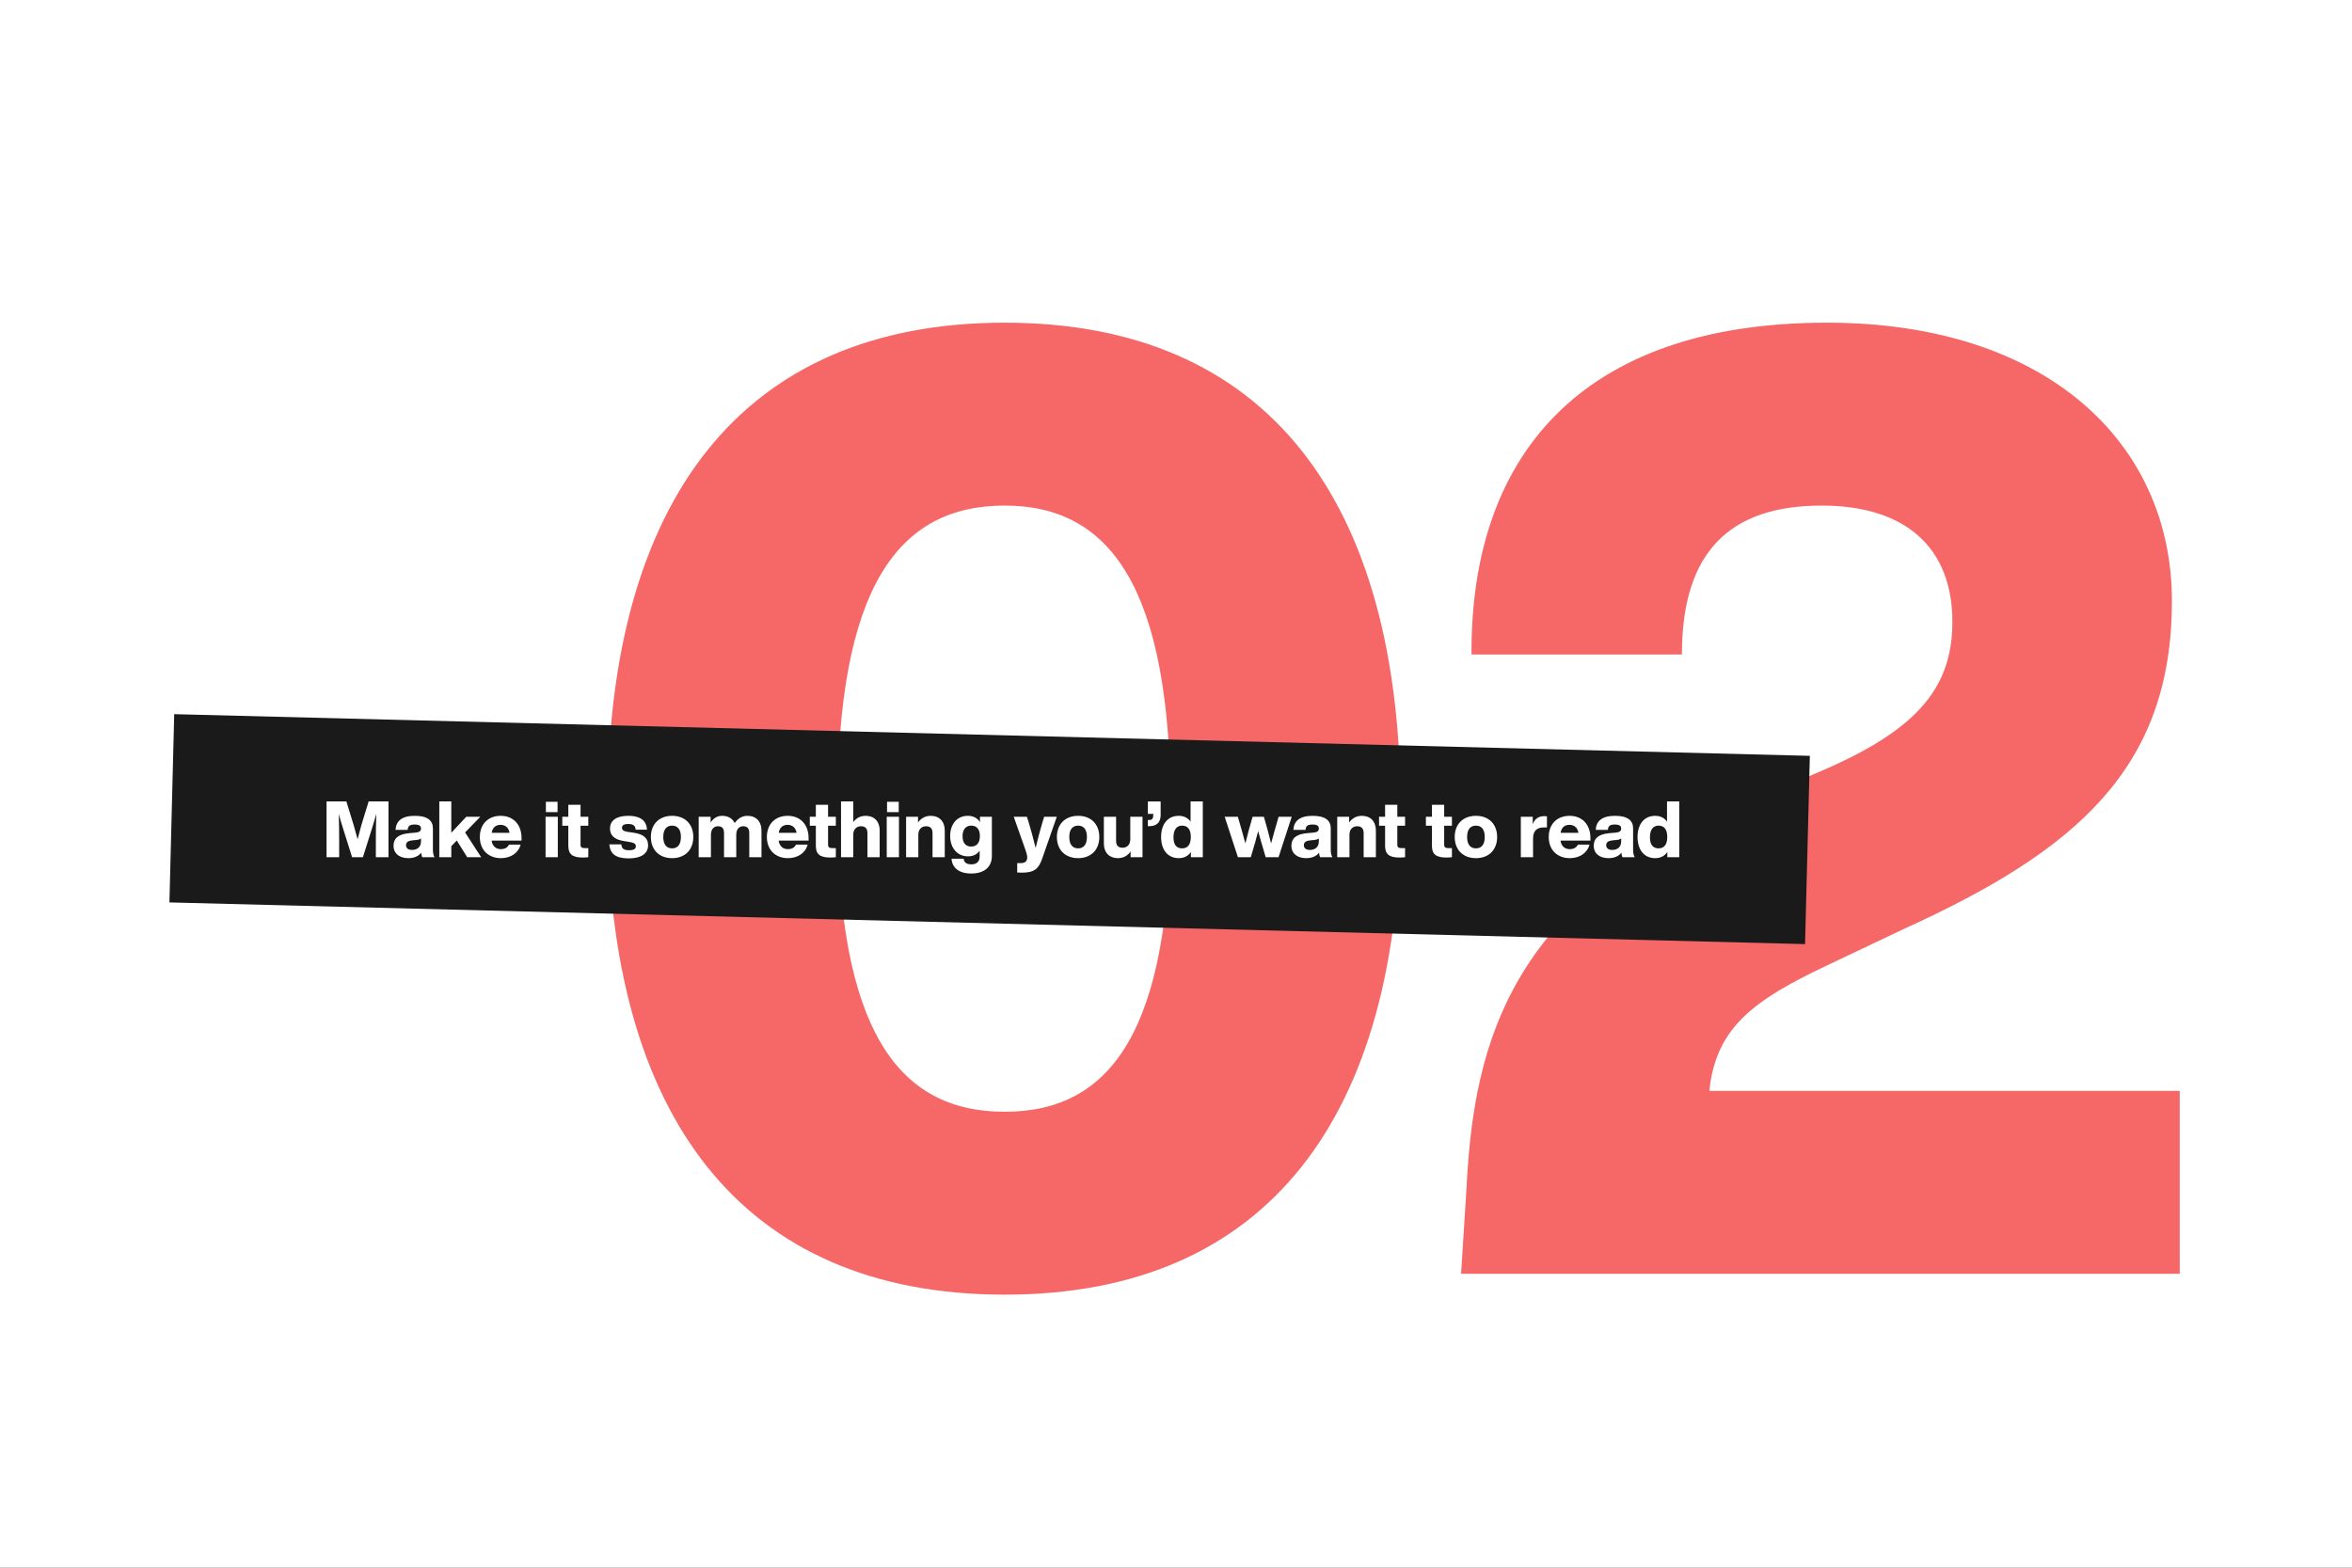
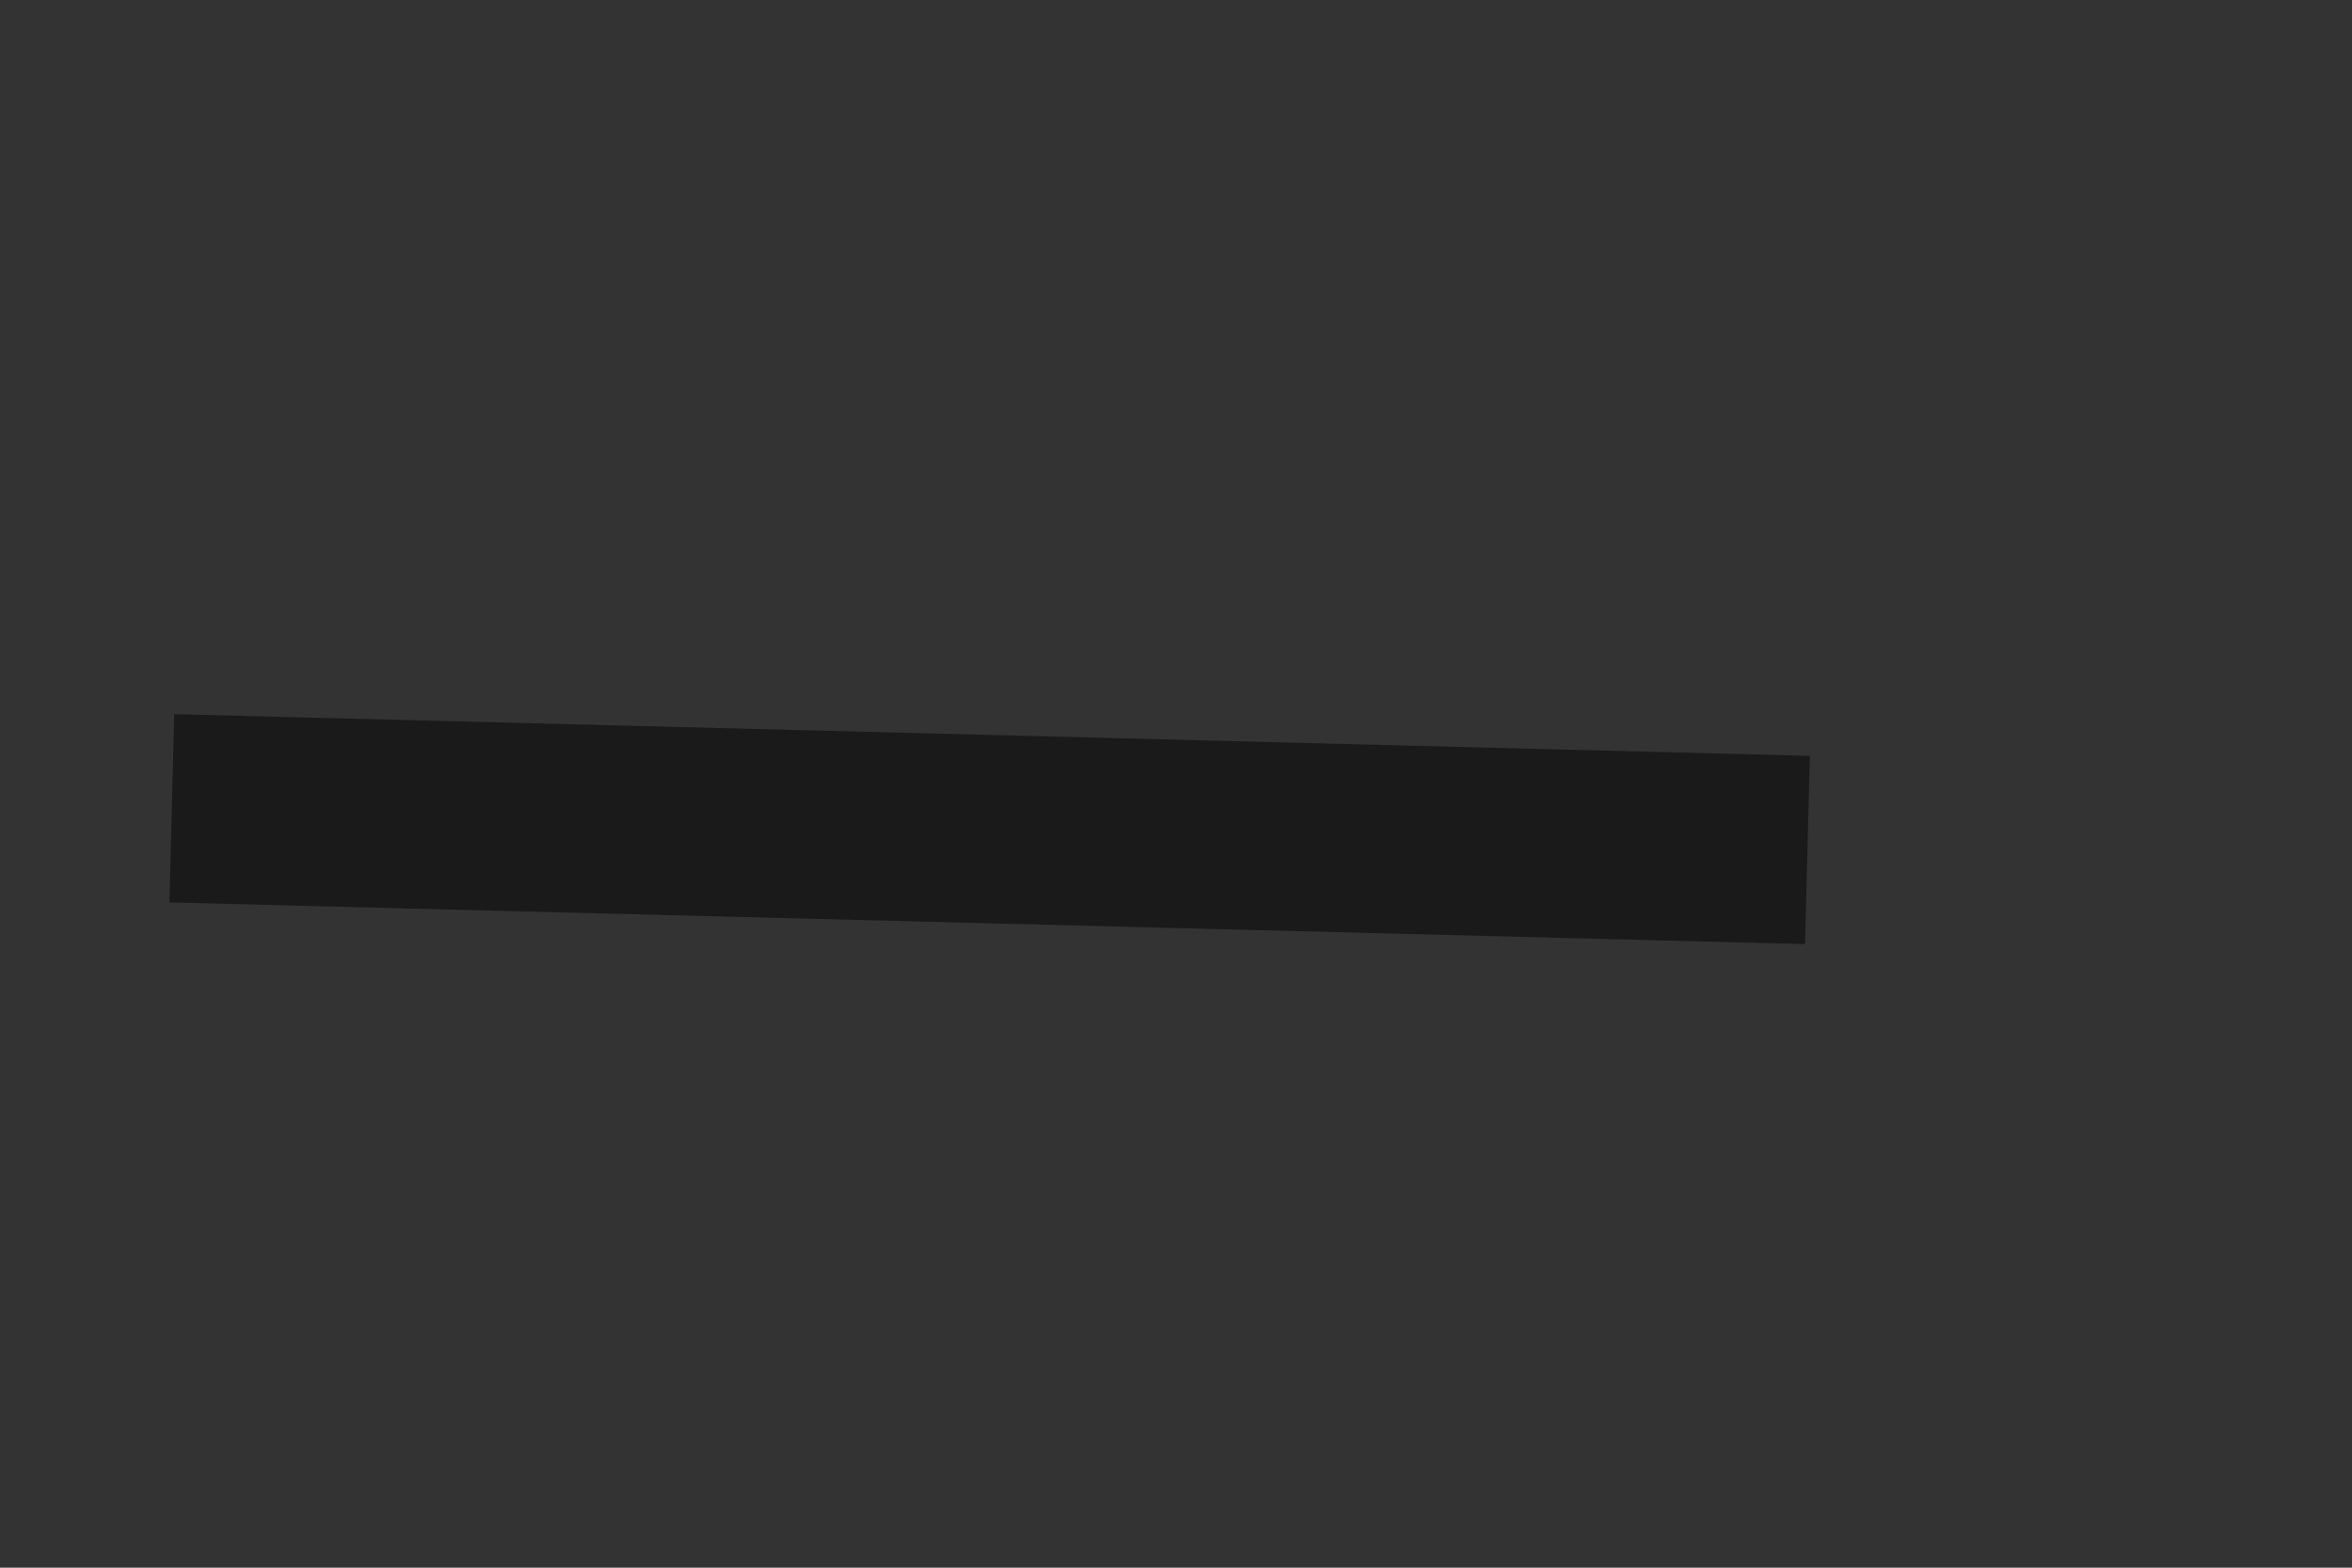
<svg xmlns="http://www.w3.org/2000/svg" width="1080" height="720" viewBox="0 0 1080 720" fill="none">
  <rect x="0" y="0" width="1080" height="720" fill="#333333" stroke="none" />
  <g clip-path="url(#clip0)">
-     <rect width="1080" height="720" fill="white" />
-     <path d="M461.338 594.6C581.938 594.6 643.138 513 643.138 371.4C643.138 229.8 581.938 148.2 461.338 148.2C340.738 148.2 278.938 229.8 278.938 371.4C278.938 513 340.738 594.6 461.338 594.6ZM461.338 510.6C412.137 510.6 384.538 472.8 384.538 371.4C384.538 270 412.137 232.2 461.338 232.2C509.938 232.2 537.538 270 537.538 371.4C537.538 472.8 510.538 510.6 461.338 510.6ZM784.902 501C787.902 472.2 804.702 459.6 838.902 443.4L874.302 426.6C953.502 390.6 997.302 352.8 997.302 276C997.302 203.4 939.702 148.2 838.902 148.2C724.902 148.2 675.102 210.6 675.702 300.6H772.302C772.302 253.2 794.502 232.2 836.502 232.2C874.902 232.2 896.502 251.4 896.502 285.6C896.502 317.4 878.502 336.6 832.302 355.8L798.702 370.8C687.702 414 676.302 488.4 673.302 547.2L670.902 585H1000.9V501H784.902Z" fill="#F66767" />
    <rect x="79.999" y="328" width="751.296" height="86.488" transform="rotate(1.46 79.999 328)" fill="#1A1A1A" />
-     <path d="M169.276 368.065L165.928 378.973C165.352 381.025 164.74 383.329 164.2 385.453C163.66 383.365 163.048 381.133 162.436 379.081L159.052 368.065H149.944V393.697H155.74V386.173C155.74 382.069 155.704 378.217 155.56 373.825C156.064 375.769 156.568 377.425 157.252 379.621L161.68 393.697H166.648L171.076 379.621C171.76 377.425 172.264 375.733 172.804 373.789C172.624 378.181 172.588 382.069 172.588 386.173V393.697H178.384V368.065H169.276ZM199.539 393.697C199.035 392.977 198.783 391.645 198.783 390.277V380.413C198.783 376.885 196.335 374.689 190.503 374.689C184.527 374.689 181.899 377.029 181.611 381.133H187.191C187.371 379.225 188.271 378.685 190.467 378.685C192.699 378.685 193.311 379.441 193.311 380.557C193.311 381.745 192.483 382.213 190.899 382.393L187.983 382.645C182.619 383.113 180.711 385.237 180.711 388.441C180.711 392.149 183.591 394.129 187.479 394.129C190.215 394.129 192.231 393.193 193.419 391.609C193.455 392.437 193.635 393.229 193.887 393.697H199.539ZM189.171 390.349C187.407 390.349 186.435 389.521 186.435 388.225C186.435 386.929 187.227 386.209 189.135 385.993L191.439 385.741C192.303 385.633 192.915 385.453 193.311 385.021V386.389C193.311 389.305 191.331 390.349 189.171 390.349ZM214.538 393.697H220.946L213.566 382.321L220.55 375.121H214.106L207.23 382.465V368.065H201.722V393.697H207.23V388.621L209.75 386.029L214.538 393.697ZM239.489 384.949C239.489 378.685 235.709 374.689 229.913 374.689C224.117 374.689 220.337 378.541 220.337 384.409C220.337 390.313 224.225 394.129 229.985 394.129C234.449 394.129 238.049 391.825 239.057 387.901H233.729C233.081 389.233 231.857 389.989 229.985 389.989C227.789 389.989 226.133 388.729 225.737 386.065H239.489V384.949ZM229.841 378.829C232.109 378.829 233.585 380.197 233.981 382.501H225.773C226.205 379.909 227.789 378.829 229.841 378.829ZM250.662 372.997H256.026V368.245H250.662V372.997ZM250.518 393.697H256.134V375.121H250.518V393.697ZM270.141 379.225V375.121H266.577V369.613H260.961V375.121H258.189V379.225H260.961V388.513C260.961 392.329 262.905 393.841 267.549 393.841C268.377 393.841 269.277 393.805 270.141 393.697V389.521H268.701C267.261 389.521 266.577 389.269 266.577 387.901V379.225H270.141ZM288.741 394.237C294.321 394.237 297.597 392.077 297.597 388.225C297.597 384.913 295.473 383.149 291.081 382.465L288.309 382.069C286.509 381.781 285.609 381.313 285.609 380.197C285.609 379.117 286.437 378.433 288.453 378.433C290.469 378.433 291.801 379.045 291.873 381.061H297.093C296.913 377.425 294.717 374.689 288.453 374.689C283.017 374.689 280.101 376.849 280.101 380.557C280.101 383.869 282.441 385.633 286.365 386.245L288.777 386.641C291.297 387.037 291.981 387.577 291.981 388.693C291.981 389.809 291.117 390.493 288.849 390.493C286.509 390.493 285.501 389.809 285.285 387.793H279.813C280.137 392.401 283.053 394.237 288.741 394.237ZM308.632 394.129C314.536 394.129 318.352 390.313 318.352 384.409C318.352 378.505 314.536 374.689 308.632 374.689C302.692 374.689 298.876 378.505 298.876 384.409C298.876 390.313 302.692 394.129 308.632 394.129ZM308.632 389.629C306.112 389.629 304.564 387.937 304.564 384.409C304.564 380.881 306.112 379.189 308.632 379.189C311.116 379.189 312.664 380.881 312.664 384.409C312.664 387.937 311.116 389.629 308.632 389.629ZM343.151 374.689C340.595 374.689 338.615 376.165 337.355 378.037C336.347 375.877 334.295 374.689 331.595 374.689C329.147 374.689 327.491 375.985 326.303 377.749V375.121H320.831V393.697H326.447V383.437C326.447 380.593 327.995 379.477 329.687 379.477C331.667 379.477 332.459 380.593 332.459 382.609V393.697H338.075V383.437C338.075 380.593 339.587 379.477 341.279 379.477C343.259 379.477 344.051 380.593 344.051 382.609V393.697H349.667V381.637C349.667 377.173 347.147 374.689 343.151 374.689ZM371.289 384.949C371.289 378.685 367.509 374.689 361.713 374.689C355.917 374.689 352.137 378.541 352.137 384.409C352.137 390.313 356.025 394.129 361.785 394.129C366.249 394.129 369.849 391.825 370.857 387.901H365.529C364.881 389.233 363.657 389.989 361.785 389.989C359.589 389.989 357.933 388.729 357.537 386.065H371.289V384.949ZM361.641 378.829C363.909 378.829 365.385 380.197 365.781 382.501H357.573C358.005 379.909 359.589 378.829 361.641 378.829ZM383.801 379.225V375.121H380.237V369.613H374.621V375.121H371.849V379.225H374.621V388.513C374.621 392.329 376.565 393.841 381.209 393.841C382.037 393.841 382.937 393.805 383.801 393.697V389.521H382.361C380.921 389.521 380.237 389.269 380.237 387.901V379.225H383.801ZM397.49 374.689C394.898 374.689 393.026 375.913 391.802 377.569V368.065H386.186V393.697H391.802V383.329C391.802 380.593 393.602 379.477 395.33 379.477C397.418 379.477 398.318 380.593 398.318 382.645V393.697H403.934V381.529C403.934 376.921 401.162 374.689 397.49 374.689ZM407.319 372.997H412.683V368.245H407.319V372.997ZM407.175 393.697H412.791V375.121H407.175V393.697ZM427.373 374.689C424.673 374.689 422.765 376.021 421.541 377.749V375.121H416.069V393.697H421.685V383.329C421.685 380.593 423.485 379.477 425.213 379.477C427.301 379.477 428.201 380.593 428.201 382.645V393.697H433.817V381.529C433.817 376.921 431.045 374.689 427.373 374.689ZM449.982 375.121V377.569C448.866 375.805 447.066 374.689 444.402 374.689C439.47 374.689 436.302 378.469 436.302 383.977C436.302 389.449 439.578 393.301 444.51 393.301C447.03 393.301 448.722 392.293 449.838 390.673V393.337C449.838 395.605 448.578 396.973 446.058 396.973C443.826 396.973 442.638 396.109 442.494 394.381H436.95C437.166 398.377 440.154 401.185 445.95 401.185C452.07 401.185 455.454 398.125 455.454 393.121V375.121H449.982ZM445.95 388.801C443.466 388.801 441.99 387.145 441.99 384.049C441.99 380.989 443.466 379.189 445.95 379.189C448.47 379.189 449.946 380.845 449.946 383.977C449.946 387.109 448.47 388.801 445.95 388.801ZM479.465 375.121L478.637 377.785C477.593 381.385 476.549 385.165 475.541 389.449C474.533 385.201 473.453 381.385 472.373 377.749L471.545 375.121H465.497L470.825 390.205C471.257 391.429 471.689 392.761 471.689 393.805C471.689 395.209 470.969 396.397 468.881 396.397H467.081V400.717C467.657 400.753 468.197 400.789 469.277 400.789C474.785 400.789 476.909 399.097 478.529 394.417L485.261 375.121H479.465ZM495.065 394.129C500.969 394.129 504.785 390.313 504.785 384.409C504.785 378.505 500.969 374.689 495.065 374.689C489.125 374.689 485.309 378.505 485.309 384.409C485.309 390.313 489.125 394.129 495.065 394.129ZM495.065 389.629C492.545 389.629 490.997 387.937 490.997 384.409C490.997 380.881 492.545 379.189 495.065 379.189C497.549 379.189 499.097 380.881 499.097 384.409C499.097 387.937 497.549 389.629 495.065 389.629ZM519.01 375.121V385.489C519.01 388.225 517.21 389.341 515.482 389.341C513.394 389.341 512.494 388.225 512.494 386.173V375.121H506.878V387.289C506.878 391.897 509.65 394.129 513.322 394.129C516.058 394.129 517.93 392.797 519.154 391.069V393.697H524.626V375.121H519.01ZM527.083 368.101V373.789H529.567V374.365C529.567 375.877 529.027 376.561 527.875 376.597H527.083V379.441H527.839C531.115 379.369 532.951 377.785 532.951 374.221V368.101H527.083ZM546.693 368.065V377.353C545.505 375.697 543.741 374.689 541.257 374.689C536.217 374.689 533.157 378.505 533.157 384.409C533.157 390.313 536.217 394.129 541.257 394.129C543.849 394.129 545.649 393.049 546.837 391.285V393.697H552.309V368.065H546.693ZM542.805 389.629C540.321 389.629 538.845 388.081 538.845 384.553C538.845 381.025 540.321 379.189 542.805 379.189C545.325 379.189 546.801 380.881 546.801 384.409C546.801 387.937 545.325 389.629 542.805 389.629ZM587.12 375.121L585.392 381.097C584.78 383.185 584.204 385.273 583.664 387.361C583.16 385.273 582.62 383.185 582.044 381.061L580.352 375.121H575.168L573.476 381.061C572.9 383.185 572.36 385.273 571.856 387.361C571.316 385.273 570.74 383.185 570.128 381.097L568.4 375.121H562.352L568.436 393.697H574.34L576.392 386.713C576.86 385.057 577.328 383.365 577.724 381.709C578.156 383.365 578.624 385.057 579.128 386.713L581.18 393.697H587.084L593.132 375.121H587.12ZM611.817 393.697C611.313 392.977 611.061 391.645 611.061 390.277V380.413C611.061 376.885 608.613 374.689 602.781 374.689C596.805 374.689 594.177 377.029 593.889 381.133H599.469C599.649 379.225 600.549 378.685 602.745 378.685C604.977 378.685 605.589 379.441 605.589 380.557C605.589 381.745 604.761 382.213 603.177 382.393L600.261 382.645C594.897 383.113 592.989 385.237 592.989 388.441C592.989 392.149 595.869 394.129 599.757 394.129C602.493 394.129 604.509 393.193 605.697 391.609C605.733 392.437 605.913 393.229 606.165 393.697H611.817ZM601.449 390.349C599.685 390.349 598.713 389.521 598.713 388.225C598.713 386.929 599.505 386.209 601.413 385.993L603.717 385.741C604.581 385.633 605.193 385.453 605.589 385.021V386.389C605.589 389.305 603.609 390.349 601.449 390.349ZM625.338 374.689C622.638 374.689 620.73 376.021 619.506 377.749V375.121H614.034V393.697H619.65V383.329C619.65 380.593 621.45 379.477 623.178 379.477C625.266 379.477 626.166 380.593 626.166 382.645V393.697H631.782V381.529C631.782 376.921 629.01 374.689 625.338 374.689ZM645.188 379.225V375.121H641.624V369.613H636.008V375.121H633.236V379.225H636.008V388.513C636.008 392.329 637.952 393.841 642.596 393.841C643.424 393.841 644.324 393.805 645.188 393.697V389.521H643.748C642.308 389.521 641.624 389.269 641.624 387.901V379.225H645.188ZM666.703 379.225V375.121H663.139V369.613H657.523V375.121H654.751V379.225H657.523V388.513C657.523 392.329 659.467 393.841 664.111 393.841C664.939 393.841 665.839 393.805 666.703 393.697V389.521H665.263C663.823 389.521 663.139 389.269 663.139 387.901V379.225H666.703ZM677.737 394.129C683.641 394.129 687.457 390.313 687.457 384.409C687.457 378.505 683.641 374.689 677.737 374.689C671.797 374.689 667.981 378.505 667.981 384.409C667.981 390.313 671.797 394.129 677.737 394.129ZM677.737 389.629C675.217 389.629 673.669 387.937 673.669 384.409C673.669 380.881 675.217 379.189 677.737 379.189C680.221 379.189 681.769 380.881 681.769 384.409C681.769 387.937 680.221 389.629 677.737 389.629ZM709.103 374.833C706.331 374.833 704.603 376.273 703.811 378.577V375.121H698.339V393.697H703.955V385.057C703.955 381.565 705.755 380.017 708.887 380.017H710.327V374.905C709.931 374.869 709.535 374.833 709.103 374.833ZM730.305 384.949C730.305 378.685 726.525 374.689 720.729 374.689C714.933 374.689 711.153 378.541 711.153 384.409C711.153 390.313 715.041 394.129 720.801 394.129C725.265 394.129 728.865 391.825 729.873 387.901H724.545C723.897 389.233 722.673 389.989 720.801 389.989C718.605 389.989 716.949 388.729 716.553 386.065H730.305V384.949ZM720.657 378.829C722.925 378.829 724.401 380.197 724.797 382.501H716.589C717.021 379.909 718.605 378.829 720.657 378.829ZM750.649 393.697C750.145 392.977 749.893 391.645 749.893 390.277V380.413C749.893 376.885 747.445 374.689 741.613 374.689C735.637 374.689 733.009 377.029 732.721 381.133H738.301C738.481 379.225 739.381 378.685 741.577 378.685C743.809 378.685 744.421 379.441 744.421 380.557C744.421 381.745 743.593 382.213 742.009 382.393L739.093 382.645C733.729 383.113 731.821 385.237 731.821 388.441C731.821 392.149 734.701 394.129 738.589 394.129C741.325 394.129 743.341 393.193 744.529 391.609C744.565 392.437 744.745 393.229 744.997 393.697H750.649ZM740.281 390.349C738.517 390.349 737.545 389.521 737.545 388.225C737.545 386.929 738.337 386.209 740.245 385.993L742.549 385.741C743.413 385.633 744.025 385.453 744.421 385.021V386.389C744.421 389.305 742.441 390.349 740.281 390.349ZM765.47 368.065V377.353C764.282 375.697 762.518 374.689 760.034 374.689C754.994 374.689 751.934 378.505 751.934 384.409C751.934 390.313 754.994 394.129 760.034 394.129C762.626 394.129 764.426 393.049 765.614 391.285V393.697H771.086V368.065H765.47ZM761.582 389.629C759.098 389.629 757.622 388.081 757.622 384.553C757.622 381.025 759.098 379.189 761.582 379.189C764.102 379.189 765.578 380.881 765.578 384.409C765.578 387.937 764.102 389.629 761.582 389.629Z" fill="white" />
  </g>
  <defs>
    <clipPath id="clip0">
      <rect width="1080" height="720" fill="white" />
    </clipPath>
  </defs>
</svg>